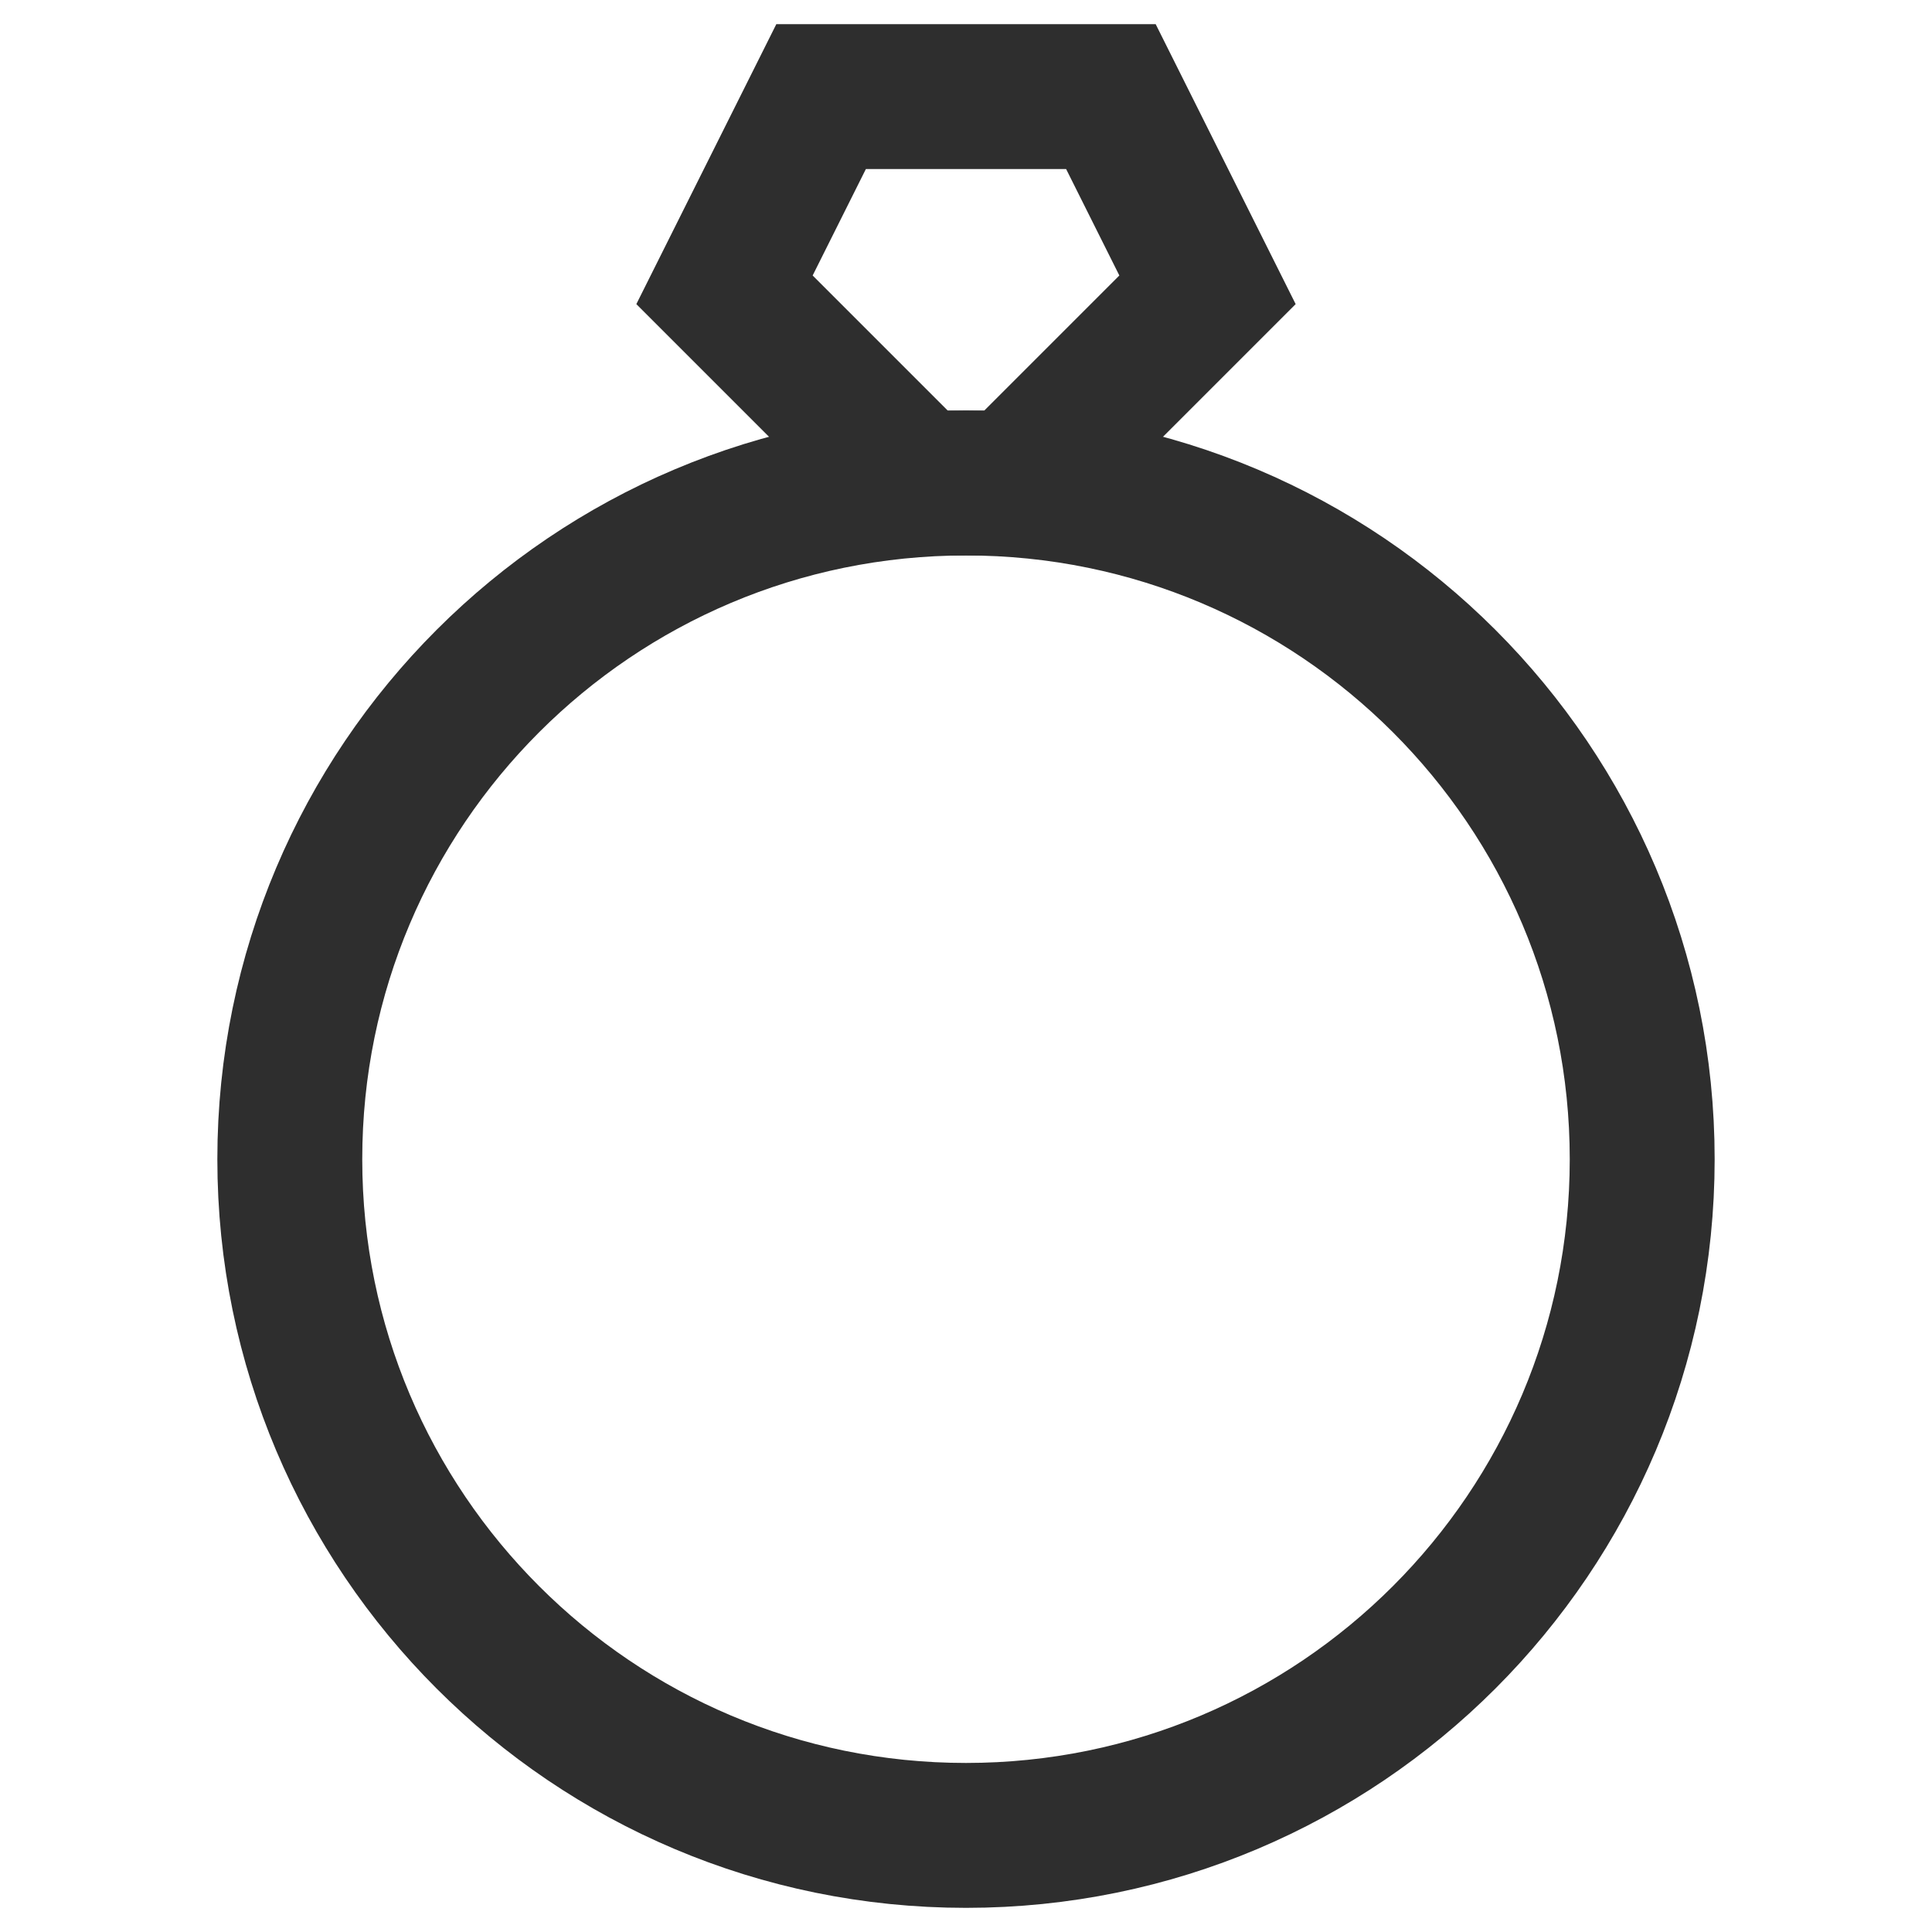
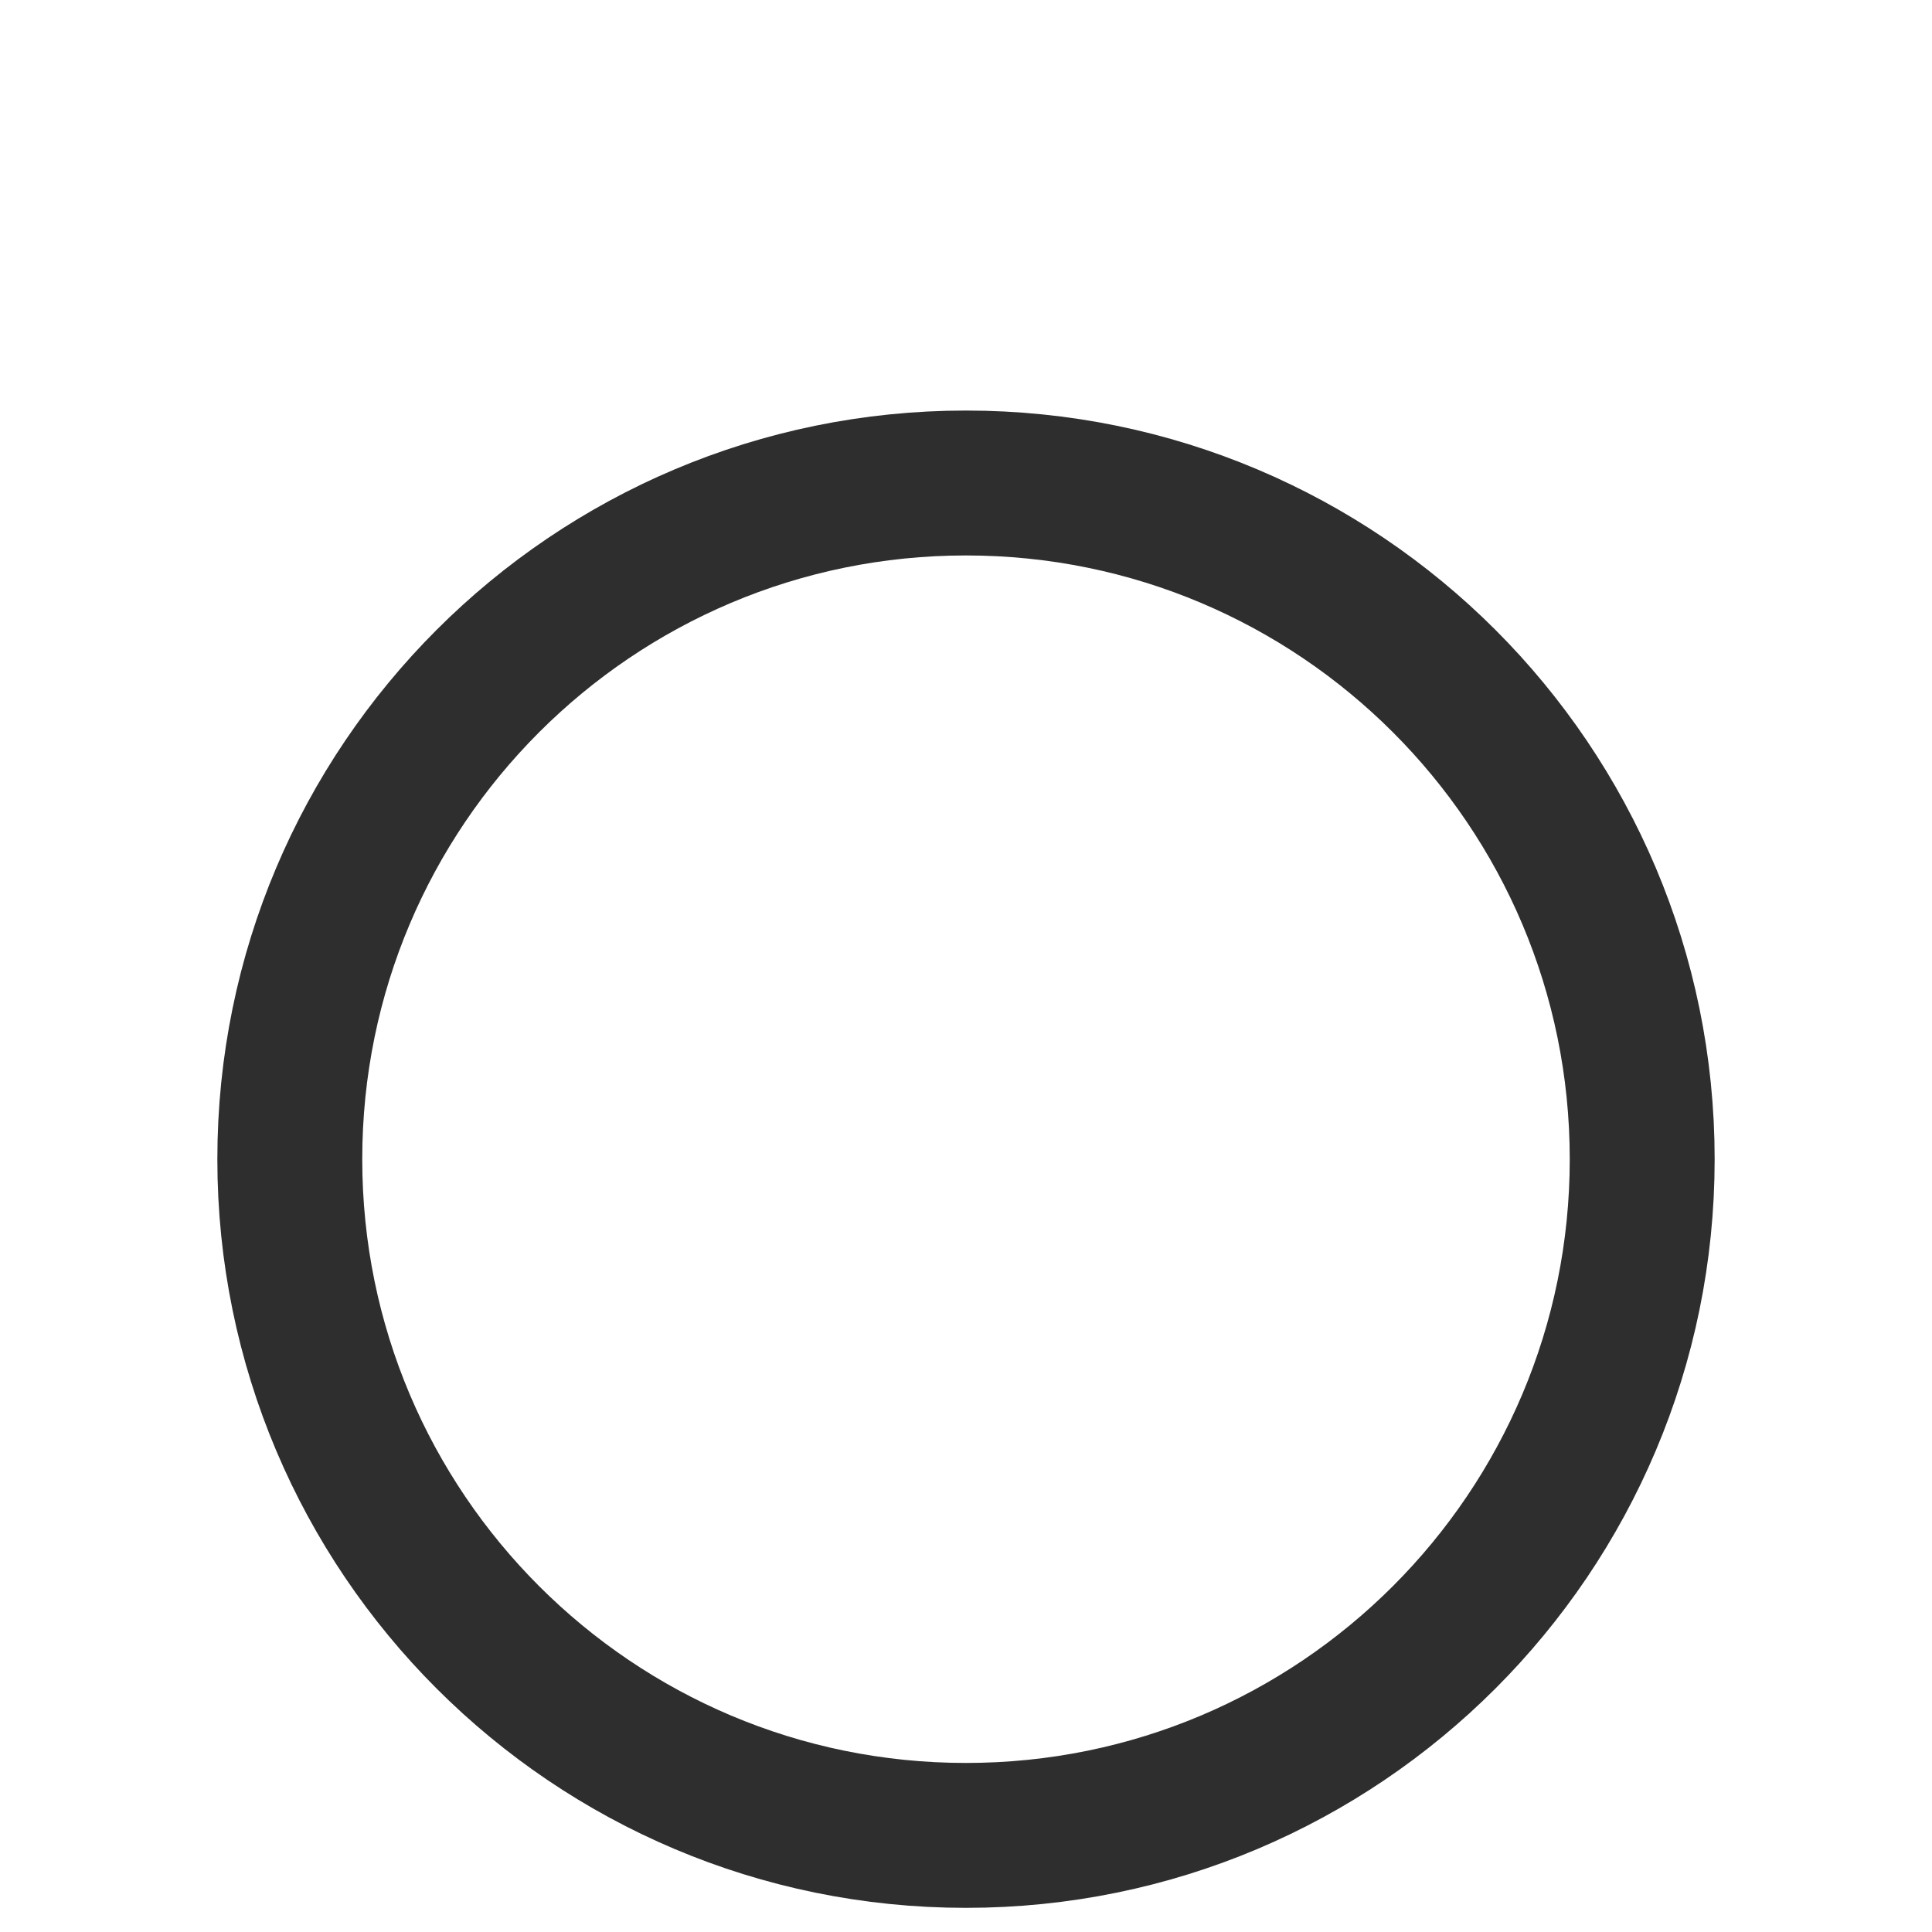
<svg xmlns="http://www.w3.org/2000/svg" width="20" height="20" viewBox="0 0 20 20" fill="none">
  <path d="M10 19C13.866 19 17 15.866 17 12C17 8.134 13.866 5 10 5C6.134 5 3 8.134 3 12C3 15.866 6.134 19 10 19Z" stroke="#2E2E2E" stroke-width="1.5" stroke-miterlimit="10" />
-   <path d="M10.5 5H9.5L7.5 3L8.5 1H11.5L12.5 3L10.5 5Z" stroke="#2E2E2E" stroke-width="1.5" stroke-miterlimit="10" />
</svg>